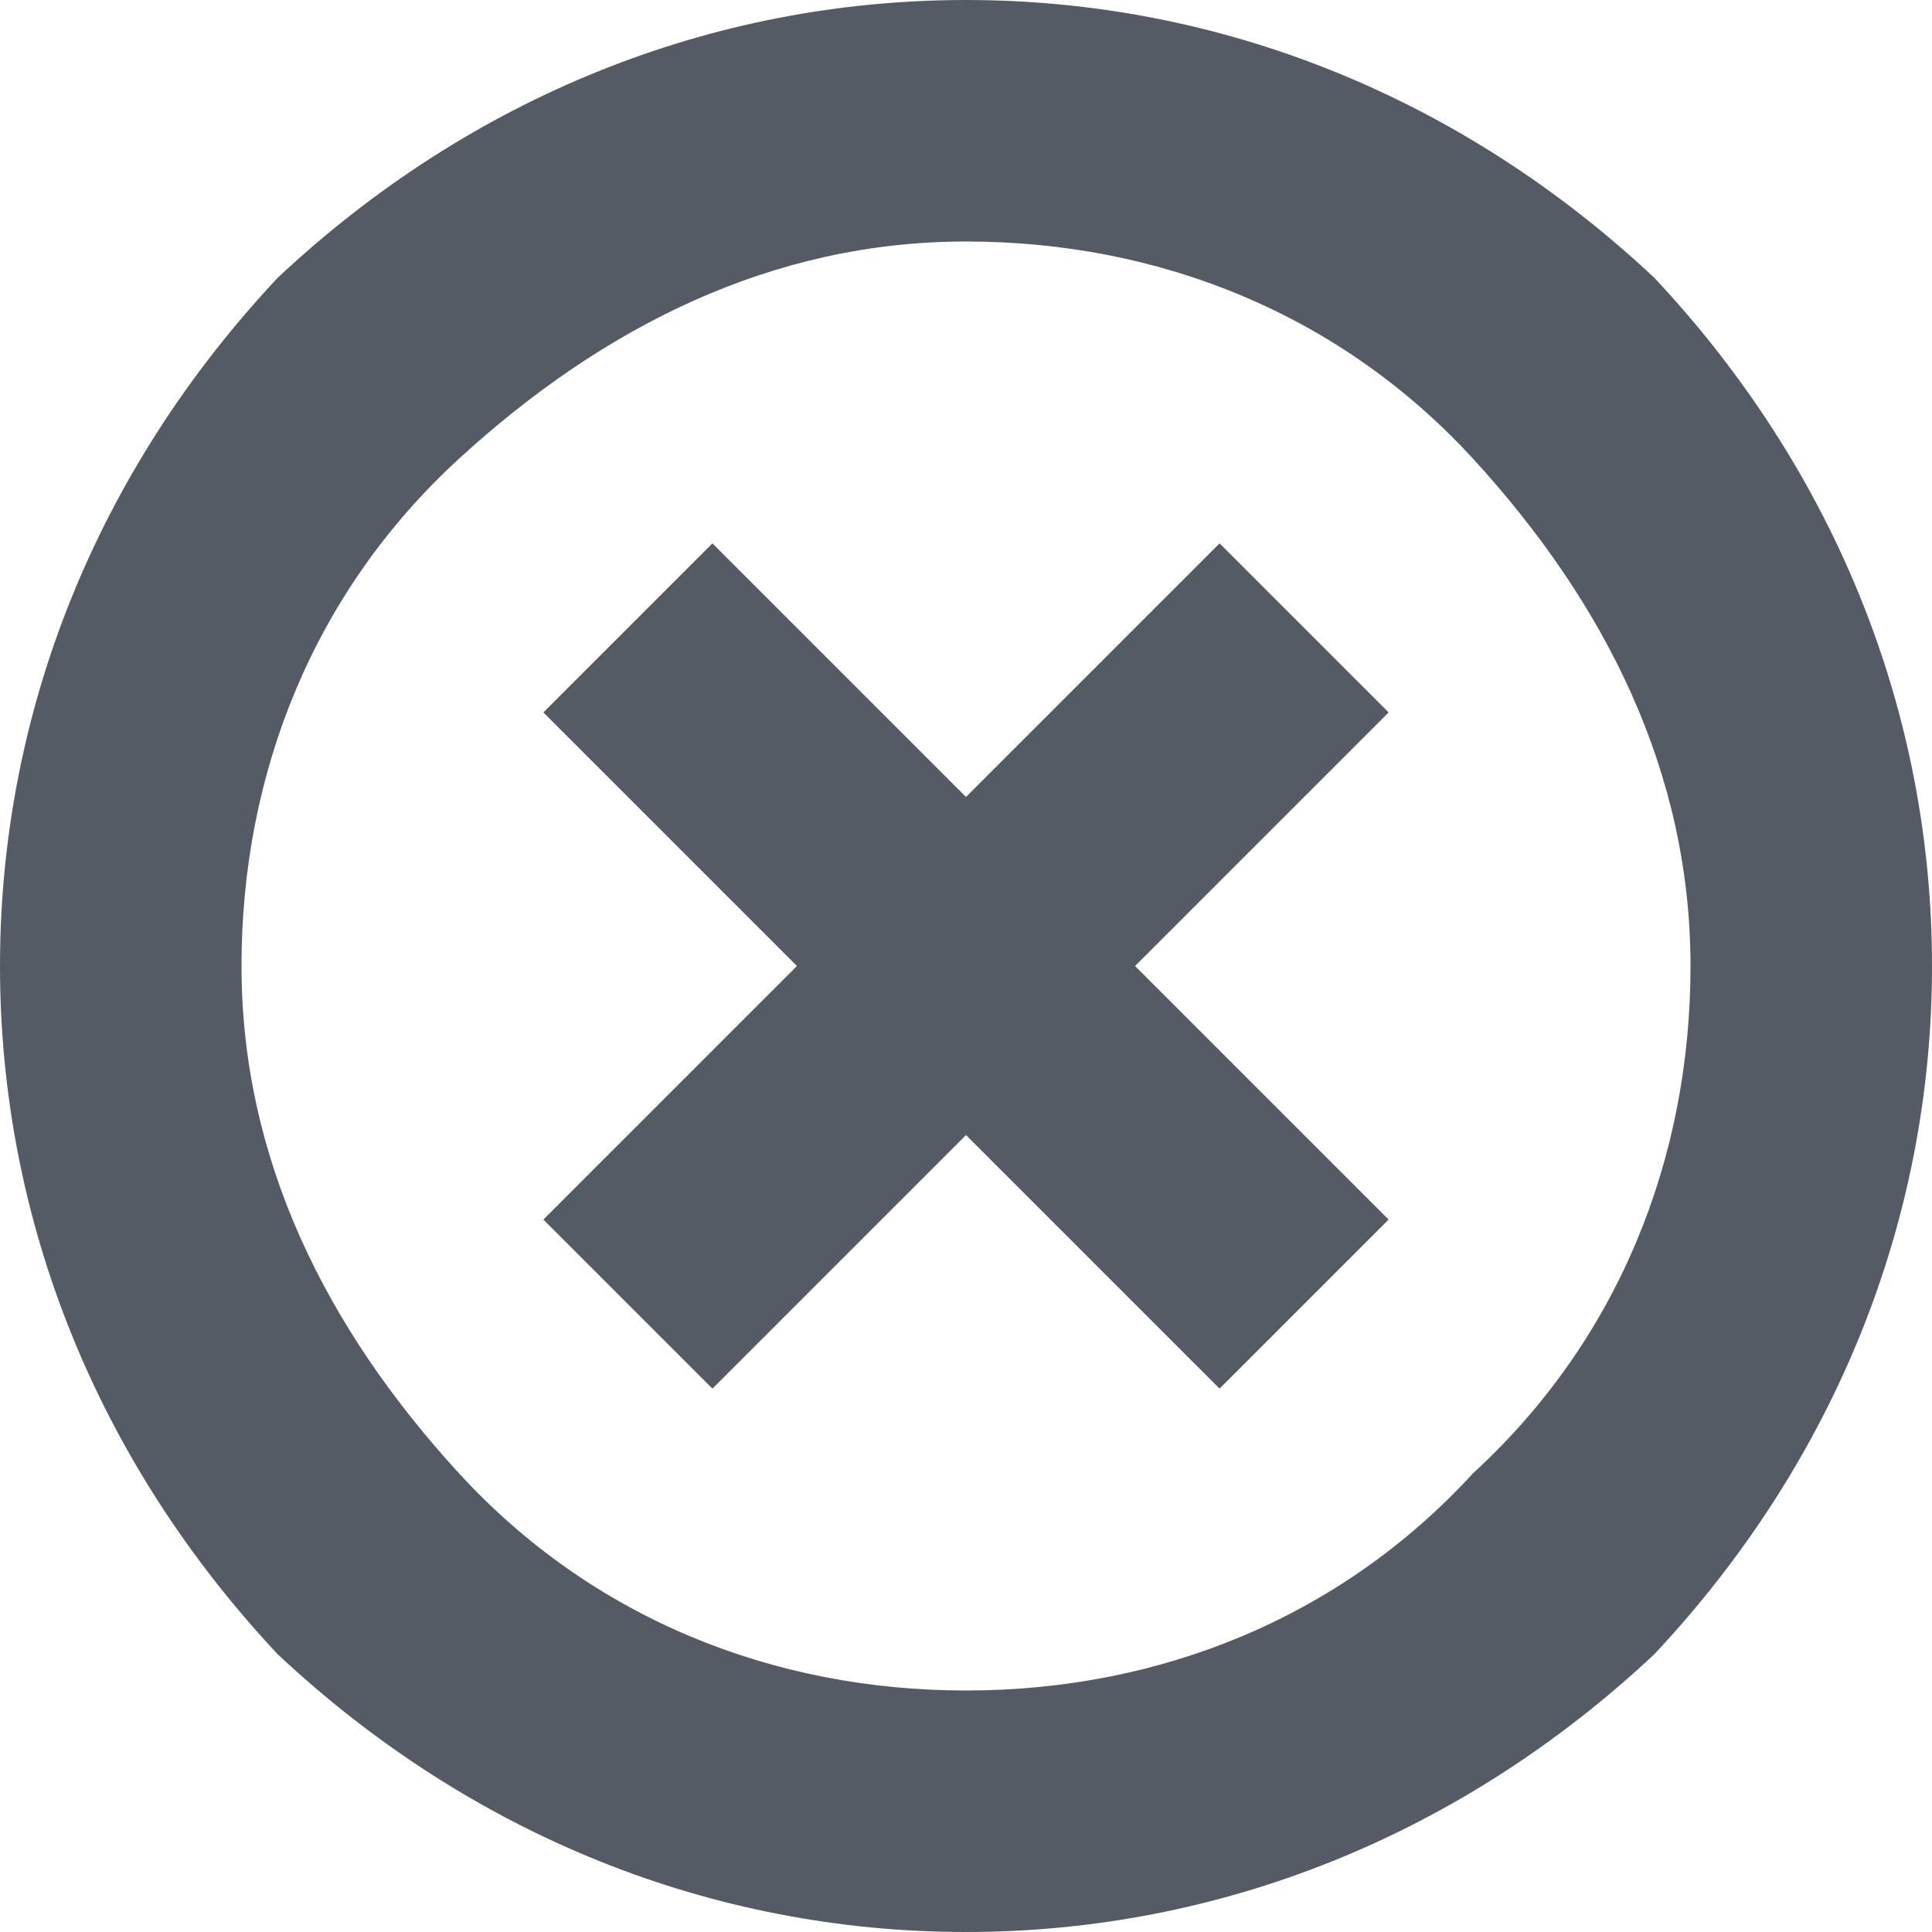
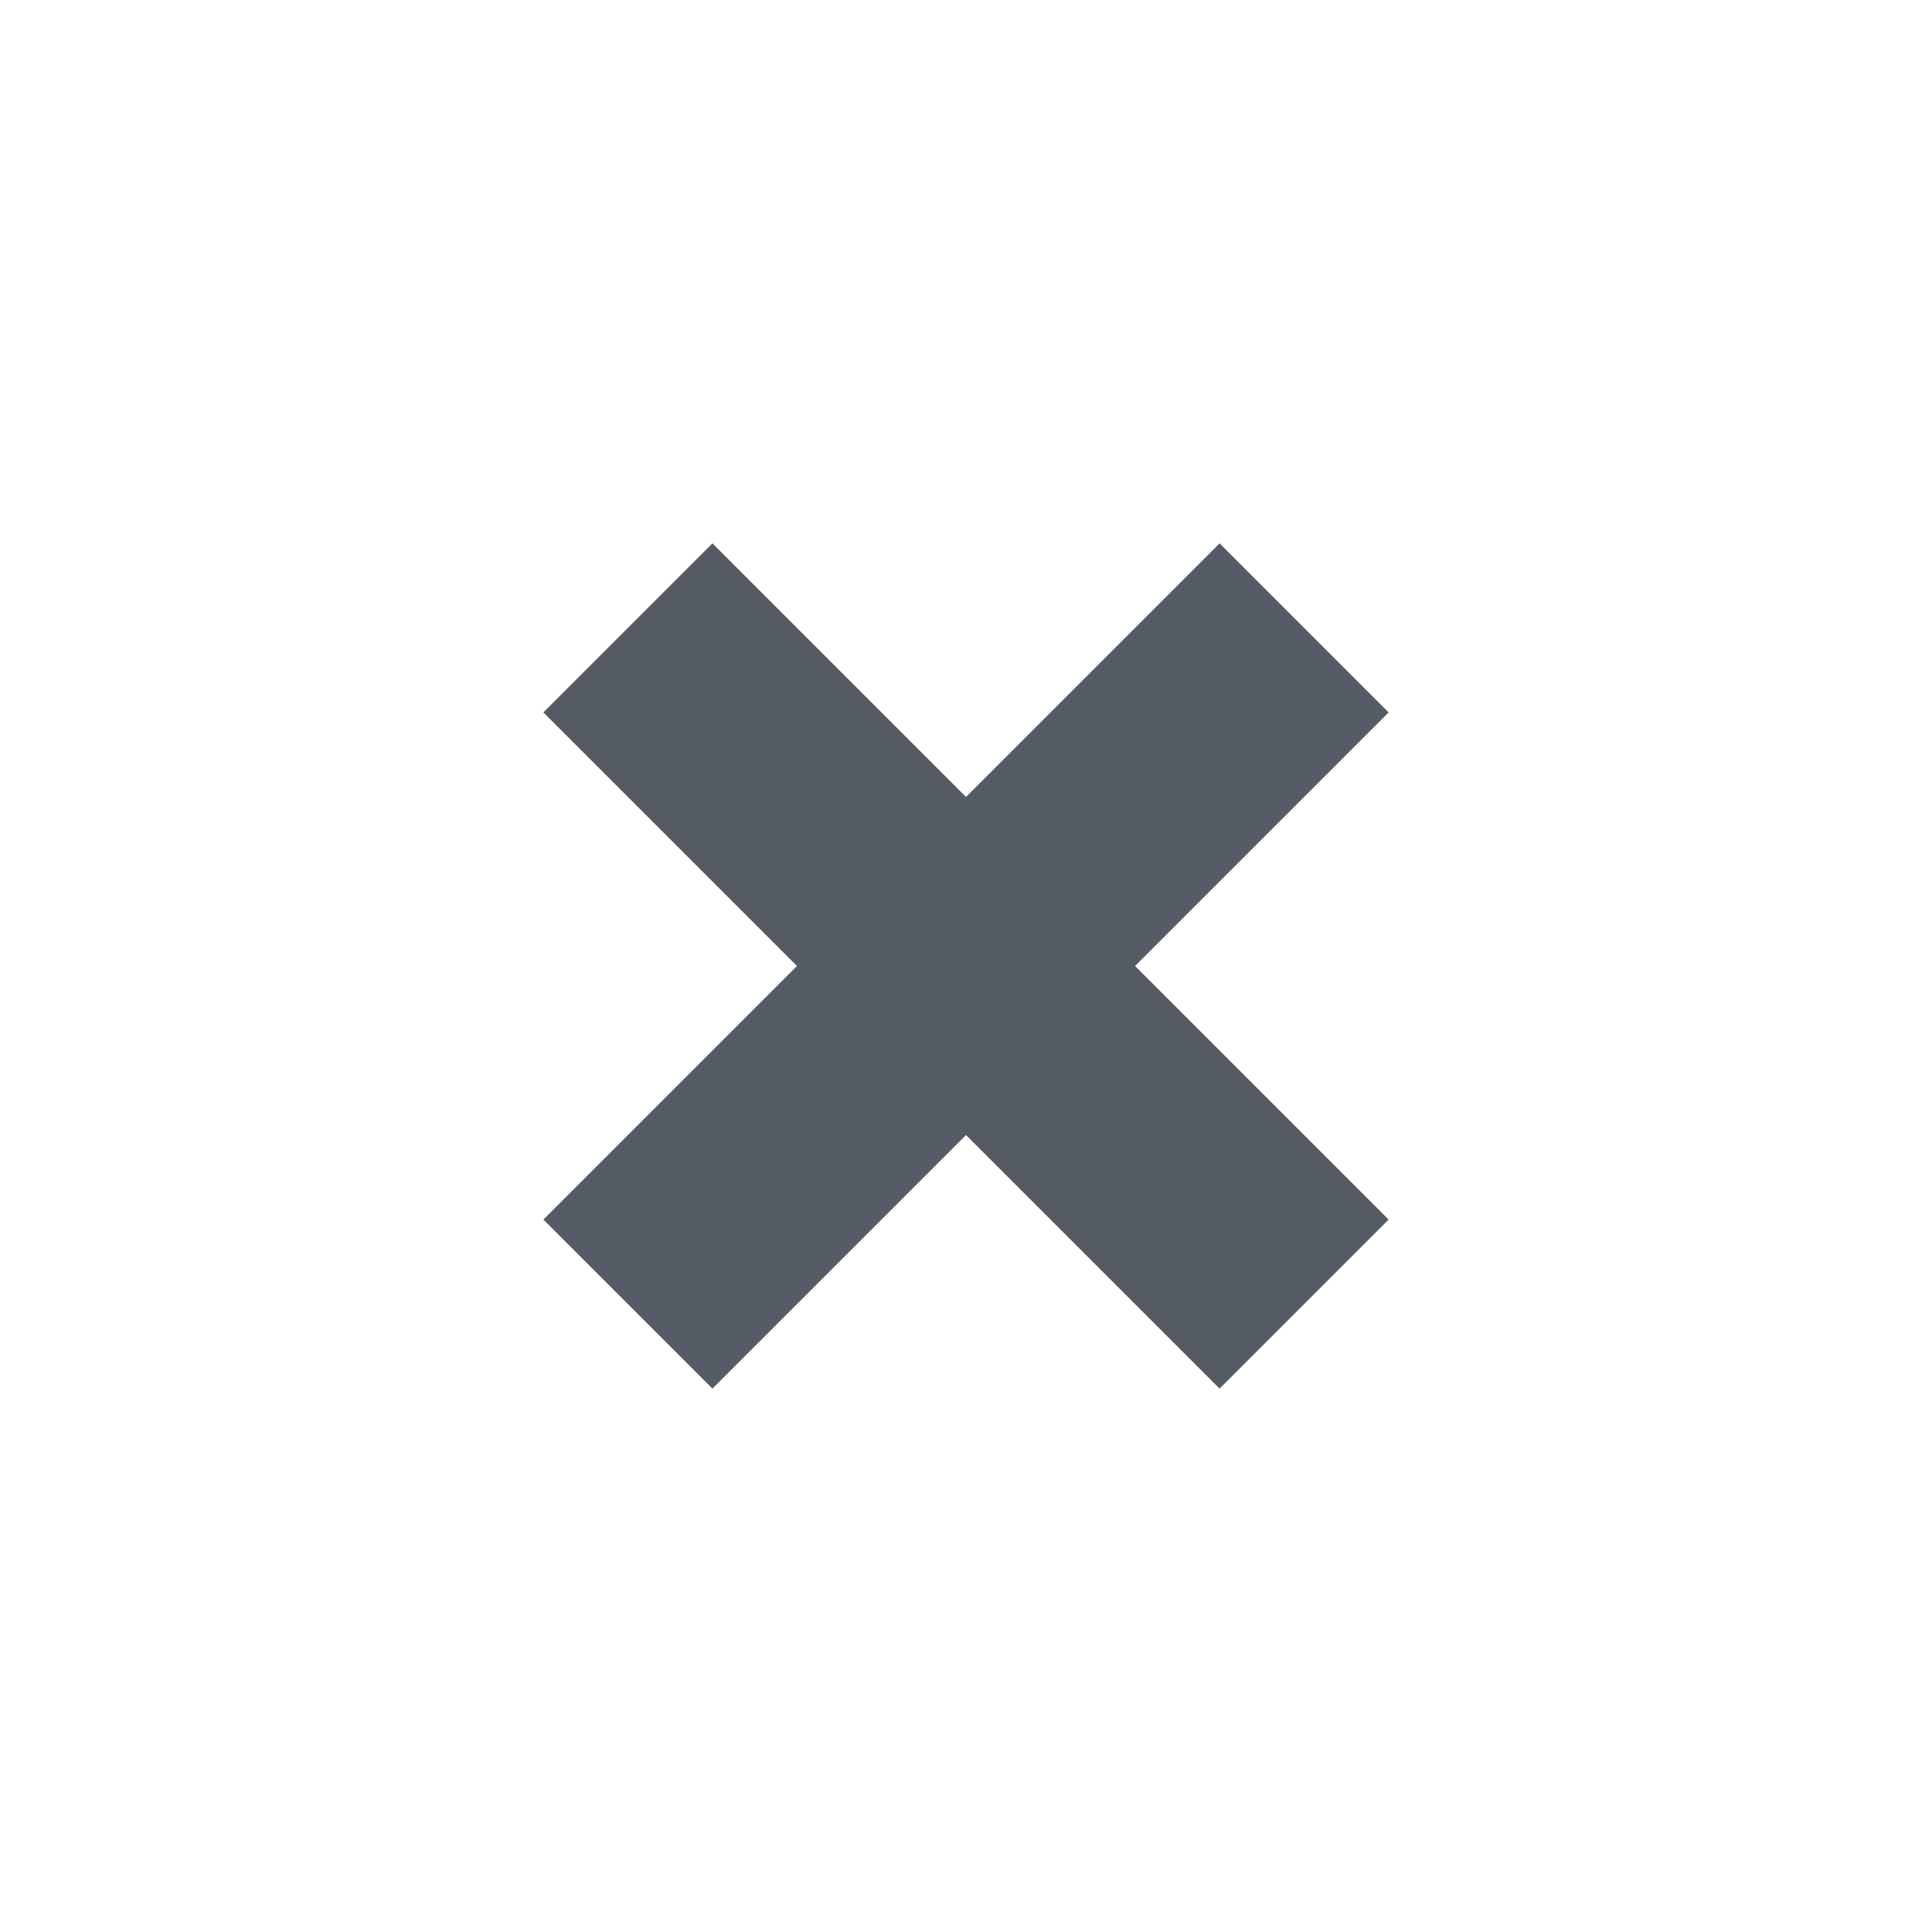
<svg xmlns="http://www.w3.org/2000/svg" version="1.1" x="0px" y="0px" viewBox="0 0 16 16" style="enable-background:new 0 0 16 16;" xml:space="preserve">
  <style type="text/css">
	.st0{fill:none;stroke:#545B64;stroke-width:2;stroke-linejoin:round;stroke-miterlimit:10;}
	.st1{fill:#545B64;stroke:#545B64;stroke-width:2;stroke-linejoin:round;stroke-miterlimit:10;}
	.st2{fill:none;stroke:#545B64;stroke-width:2;stroke-miterlimit:10;}
	.st3{fill:none;stroke:#545B64;stroke-width:2;stroke-linecap:square;stroke-miterlimit:10;}
	.st4{fill:#545B64;}
	.st5{fill:none;stroke:#545B64;stroke-width:2;stroke-linecap:round;stroke-linejoin:round;stroke-miterlimit:10;}
	.st6{fill:none;stroke:#545B64;stroke-width:2;stroke-linecap:round;stroke-miterlimit:10;}
</style>
  <g id="grid_x5F_locked">
</g>
  <g id="icon">
    <g>
-       <path class="st4" d="M13.7,2.3C12.1,0.8,10.1,0,8,0S3.9,0.8,2.3,2.3C0.8,3.9,0,5.9,0,8s0.8,4.1,2.3,5.7C3.9,15.2,5.9,16,8,16    s4.1-0.8,5.7-2.3C15.2,12.1,16,10.1,16,8S15.2,3.9,13.7,2.3z M12.2,12.2C11.1,13.4,9.6,14,8,14s-3.1-0.6-4.2-1.8S2,9.6,2,8    s0.6-3.1,1.8-4.2S6.4,2,8,2s3.1,0.6,4.2,1.8S14,6.4,14,8S13.4,11.1,12.2,12.2z" />
      <polygon class="st4" points="10.1,4.5 8,6.6 5.9,4.5 4.5,5.9 6.6,8 4.5,10.1 5.9,11.5 8,9.4 10.1,11.5 11.5,10.1 9.4,8 11.5,5.9       " />
    </g>
  </g>
</svg>